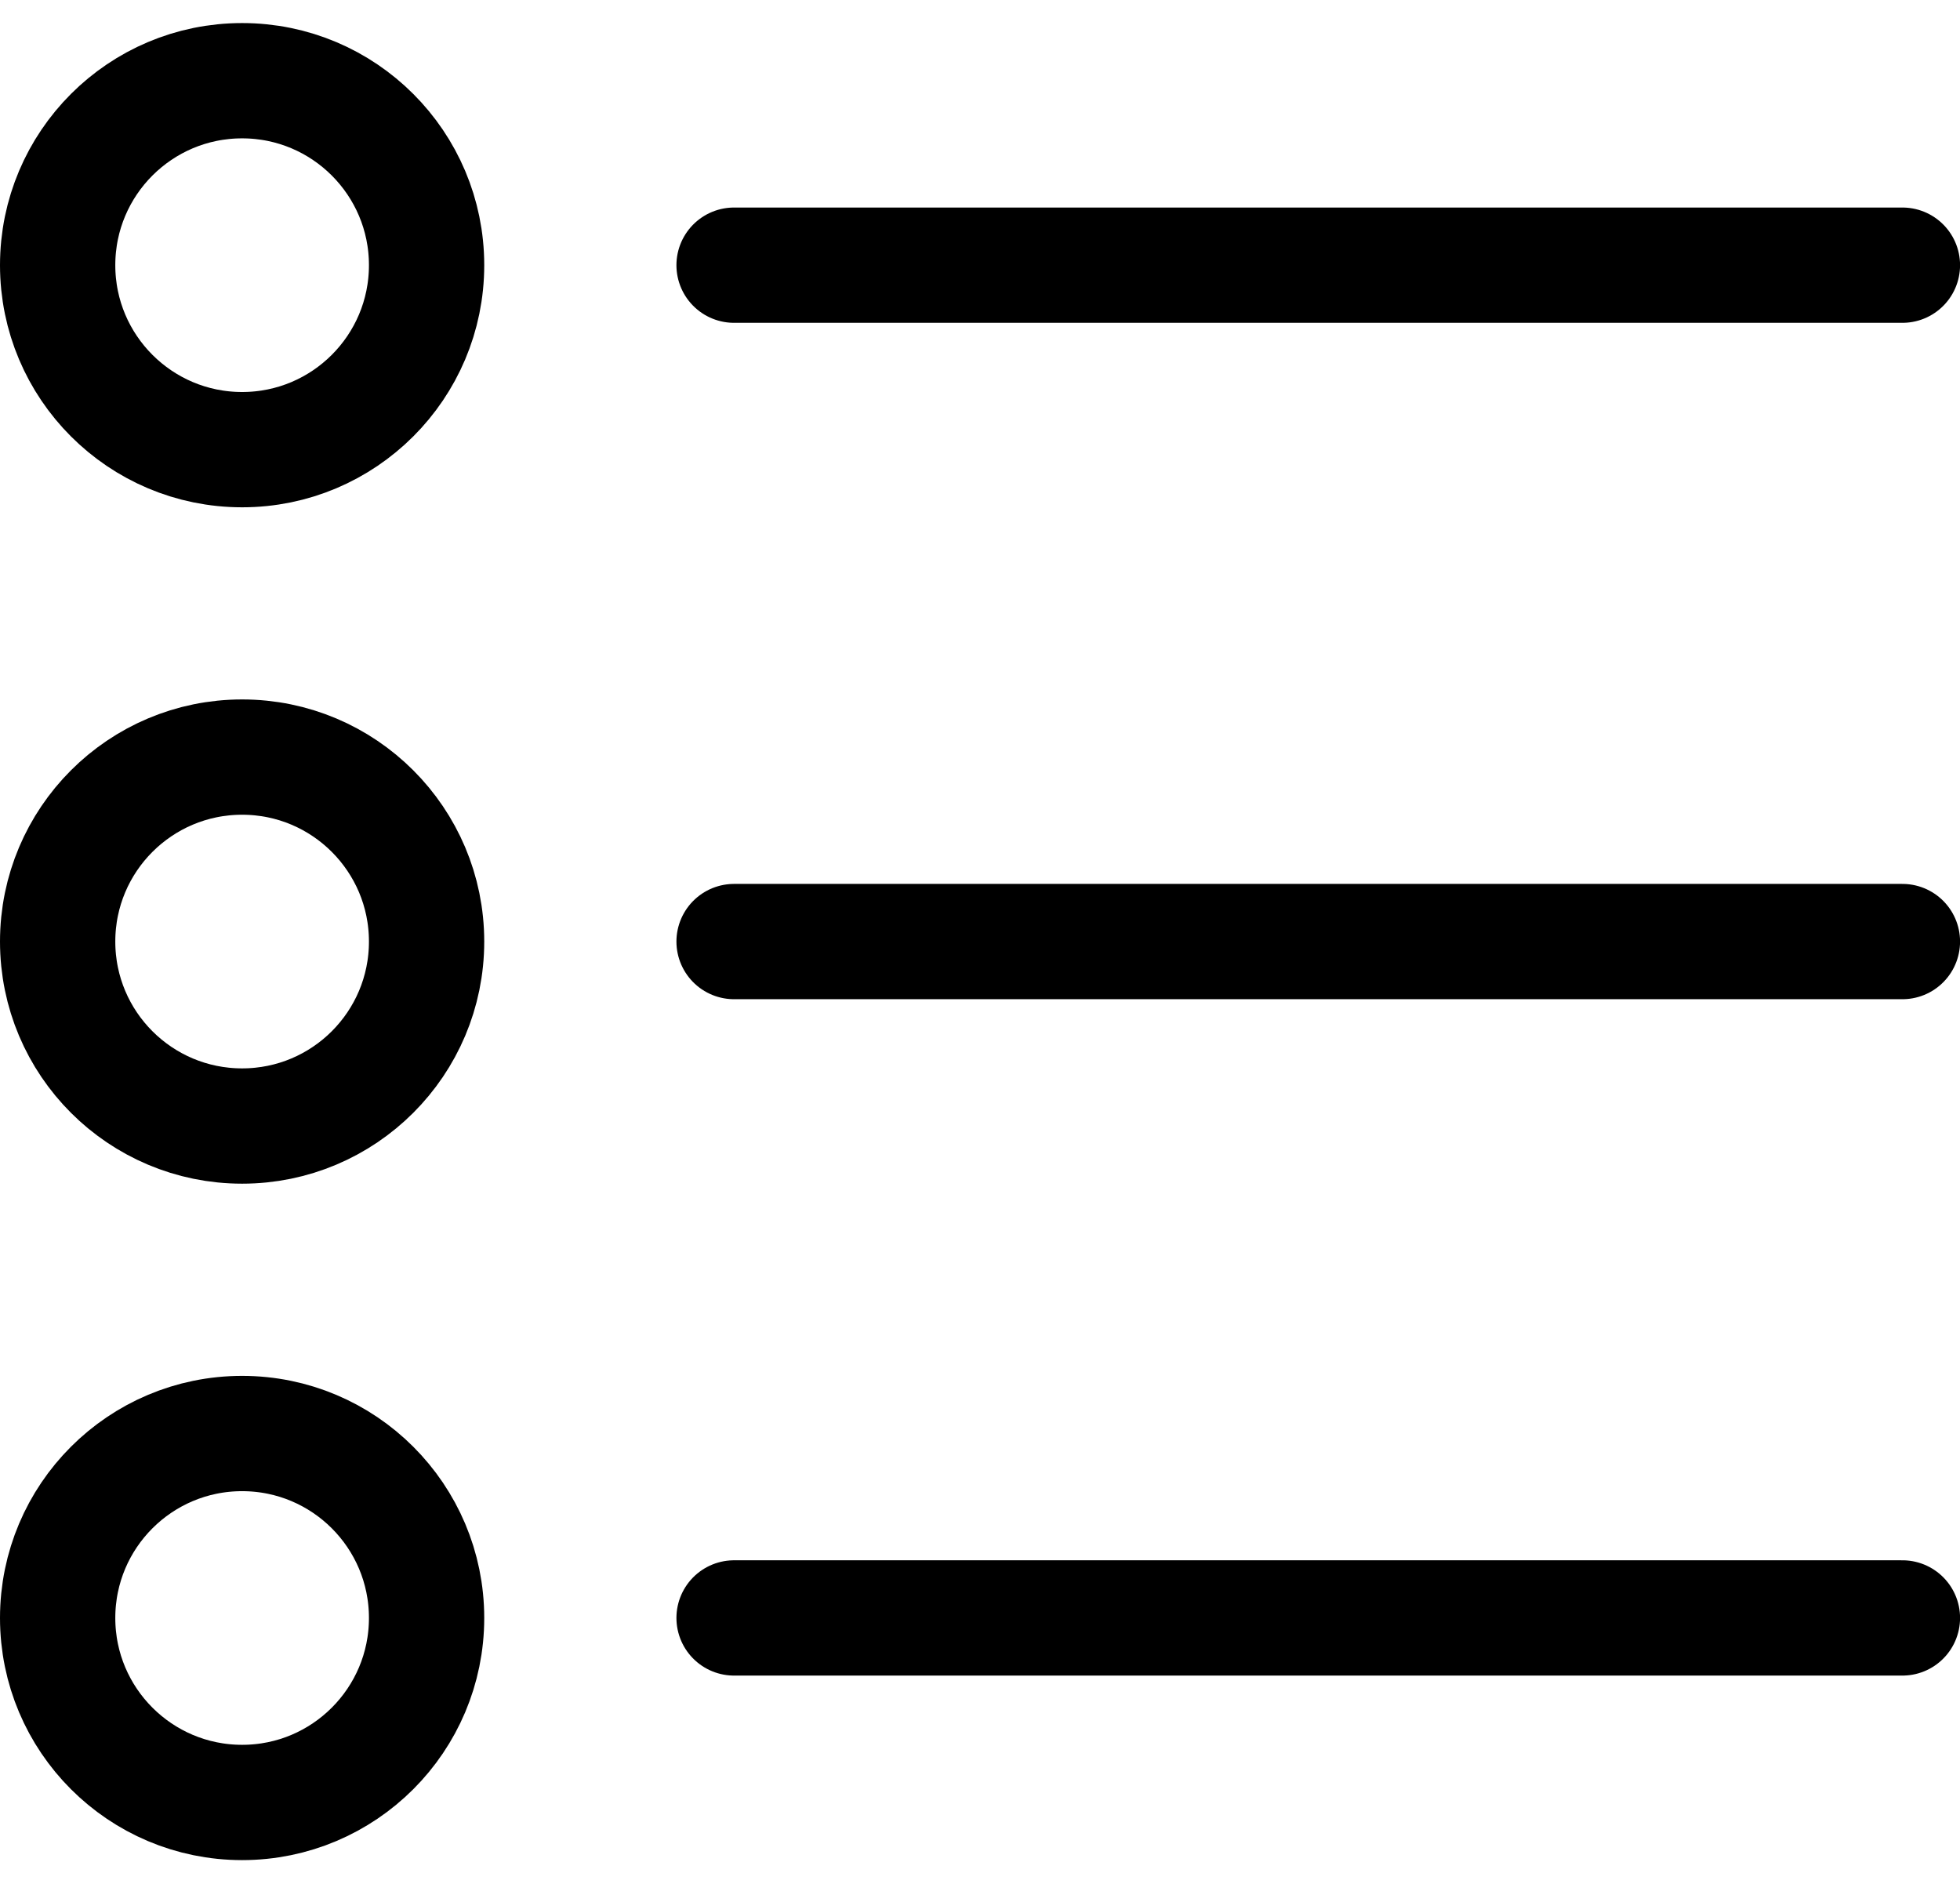
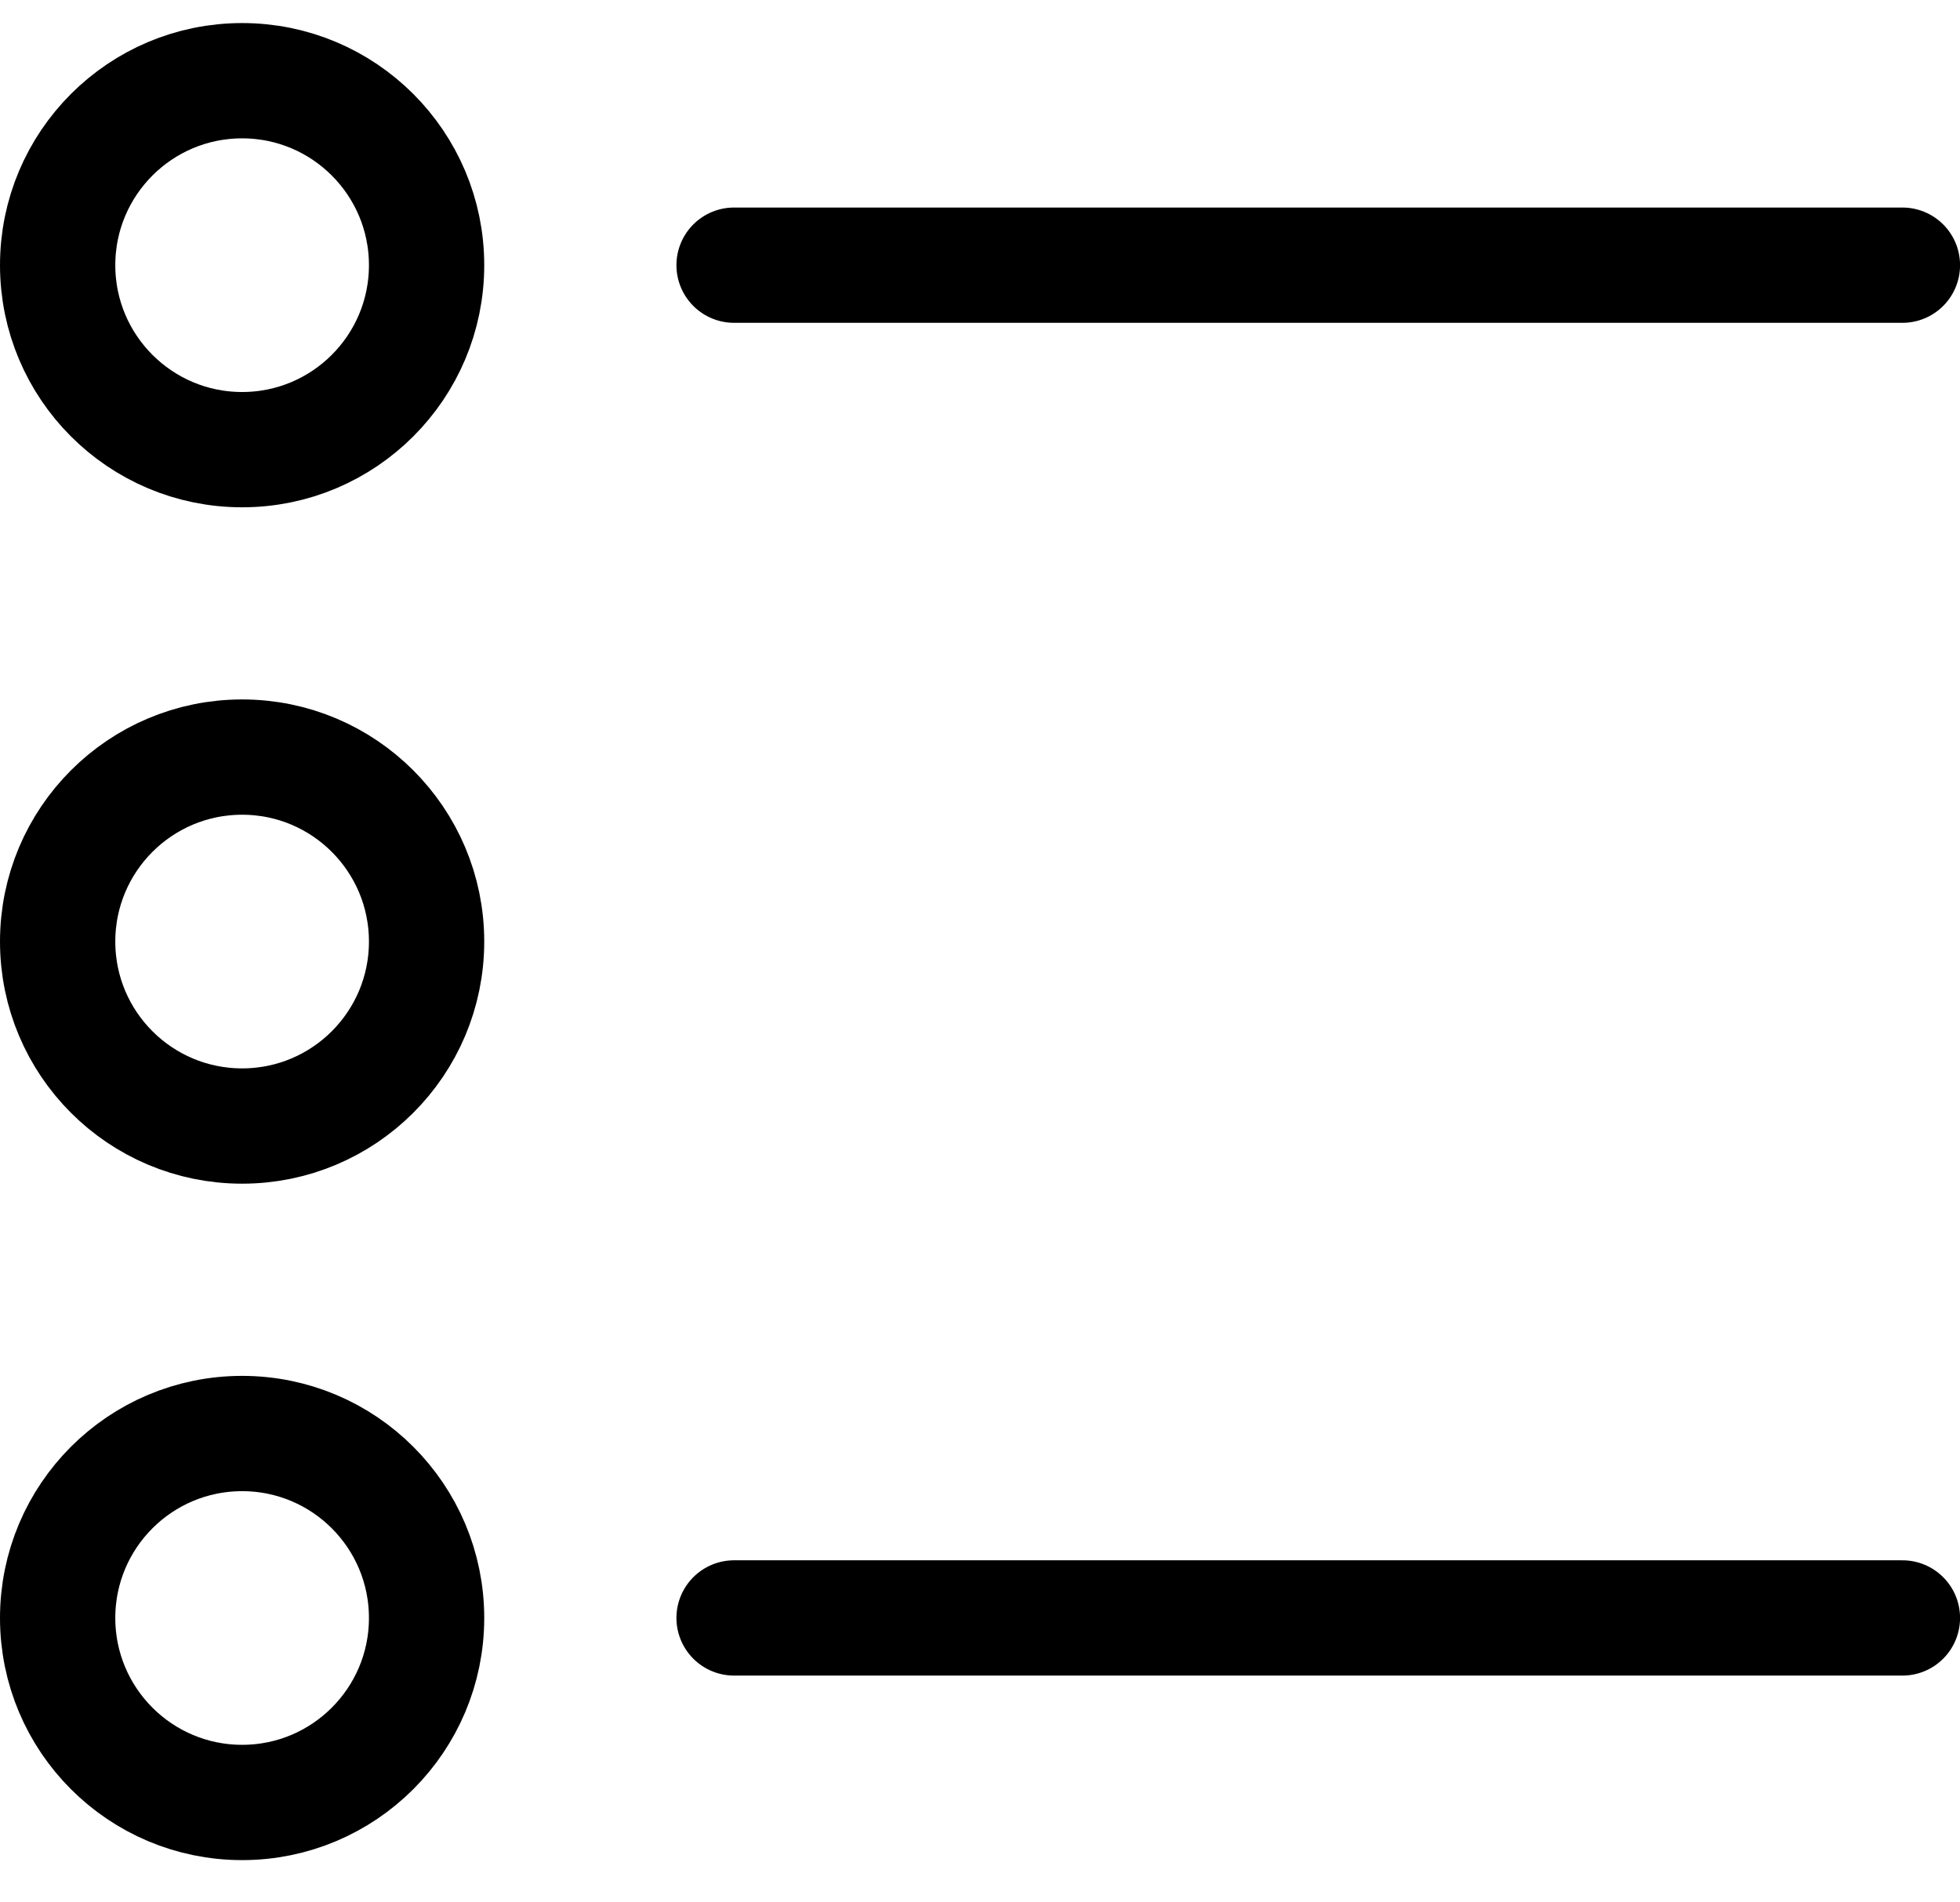
<svg xmlns="http://www.w3.org/2000/svg" width="34" height="33" viewBox="0 0 34 33" fill="none">
  <path d="M12.734 4.6H33.001" stroke="black" stroke-width="2" stroke-miterlimit="10" stroke-linecap="round" stroke-linejoin="round" />
-   <path d="M12.734 16.333H33.001" stroke="black" stroke-width="2" stroke-miterlimit="10" stroke-linecap="round" stroke-linejoin="round" />
  <path d="M12.734 28.066H33.001" stroke="black" stroke-width="2" stroke-miterlimit="10" stroke-linecap="round" stroke-linejoin="round" />
  <path d="M4.2 7.8C5.967 7.8 7.4 6.367 7.4 4.6C7.4 2.833 5.967 1.4 4.2 1.4C2.433 1.4 1 2.833 1 4.6C1 6.367 2.433 7.8 4.2 7.8Z" stroke="black" stroke-width="2" stroke-miterlimit="10" stroke-linecap="round" stroke-linejoin="round" />
  <path d="M4.2 19.533C5.967 19.533 7.4 18.101 7.4 16.333C7.4 14.566 5.967 13.133 4.2 13.133C2.433 13.133 1 14.566 1 16.333C1 18.101 2.433 19.533 4.2 19.533Z" stroke="black" stroke-width="2" stroke-miterlimit="10" stroke-linecap="round" stroke-linejoin="round" />
  <path d="M4.2 31.267C5.967 31.267 7.4 29.834 7.4 28.067C7.4 26.299 5.967 24.867 4.2 24.867C2.433 24.867 1 26.299 1 28.067C1 29.834 2.433 31.267 4.2 31.267Z" stroke="black" stroke-width="2" stroke-miterlimit="10" stroke-linecap="round" stroke-linejoin="round" />
</svg>